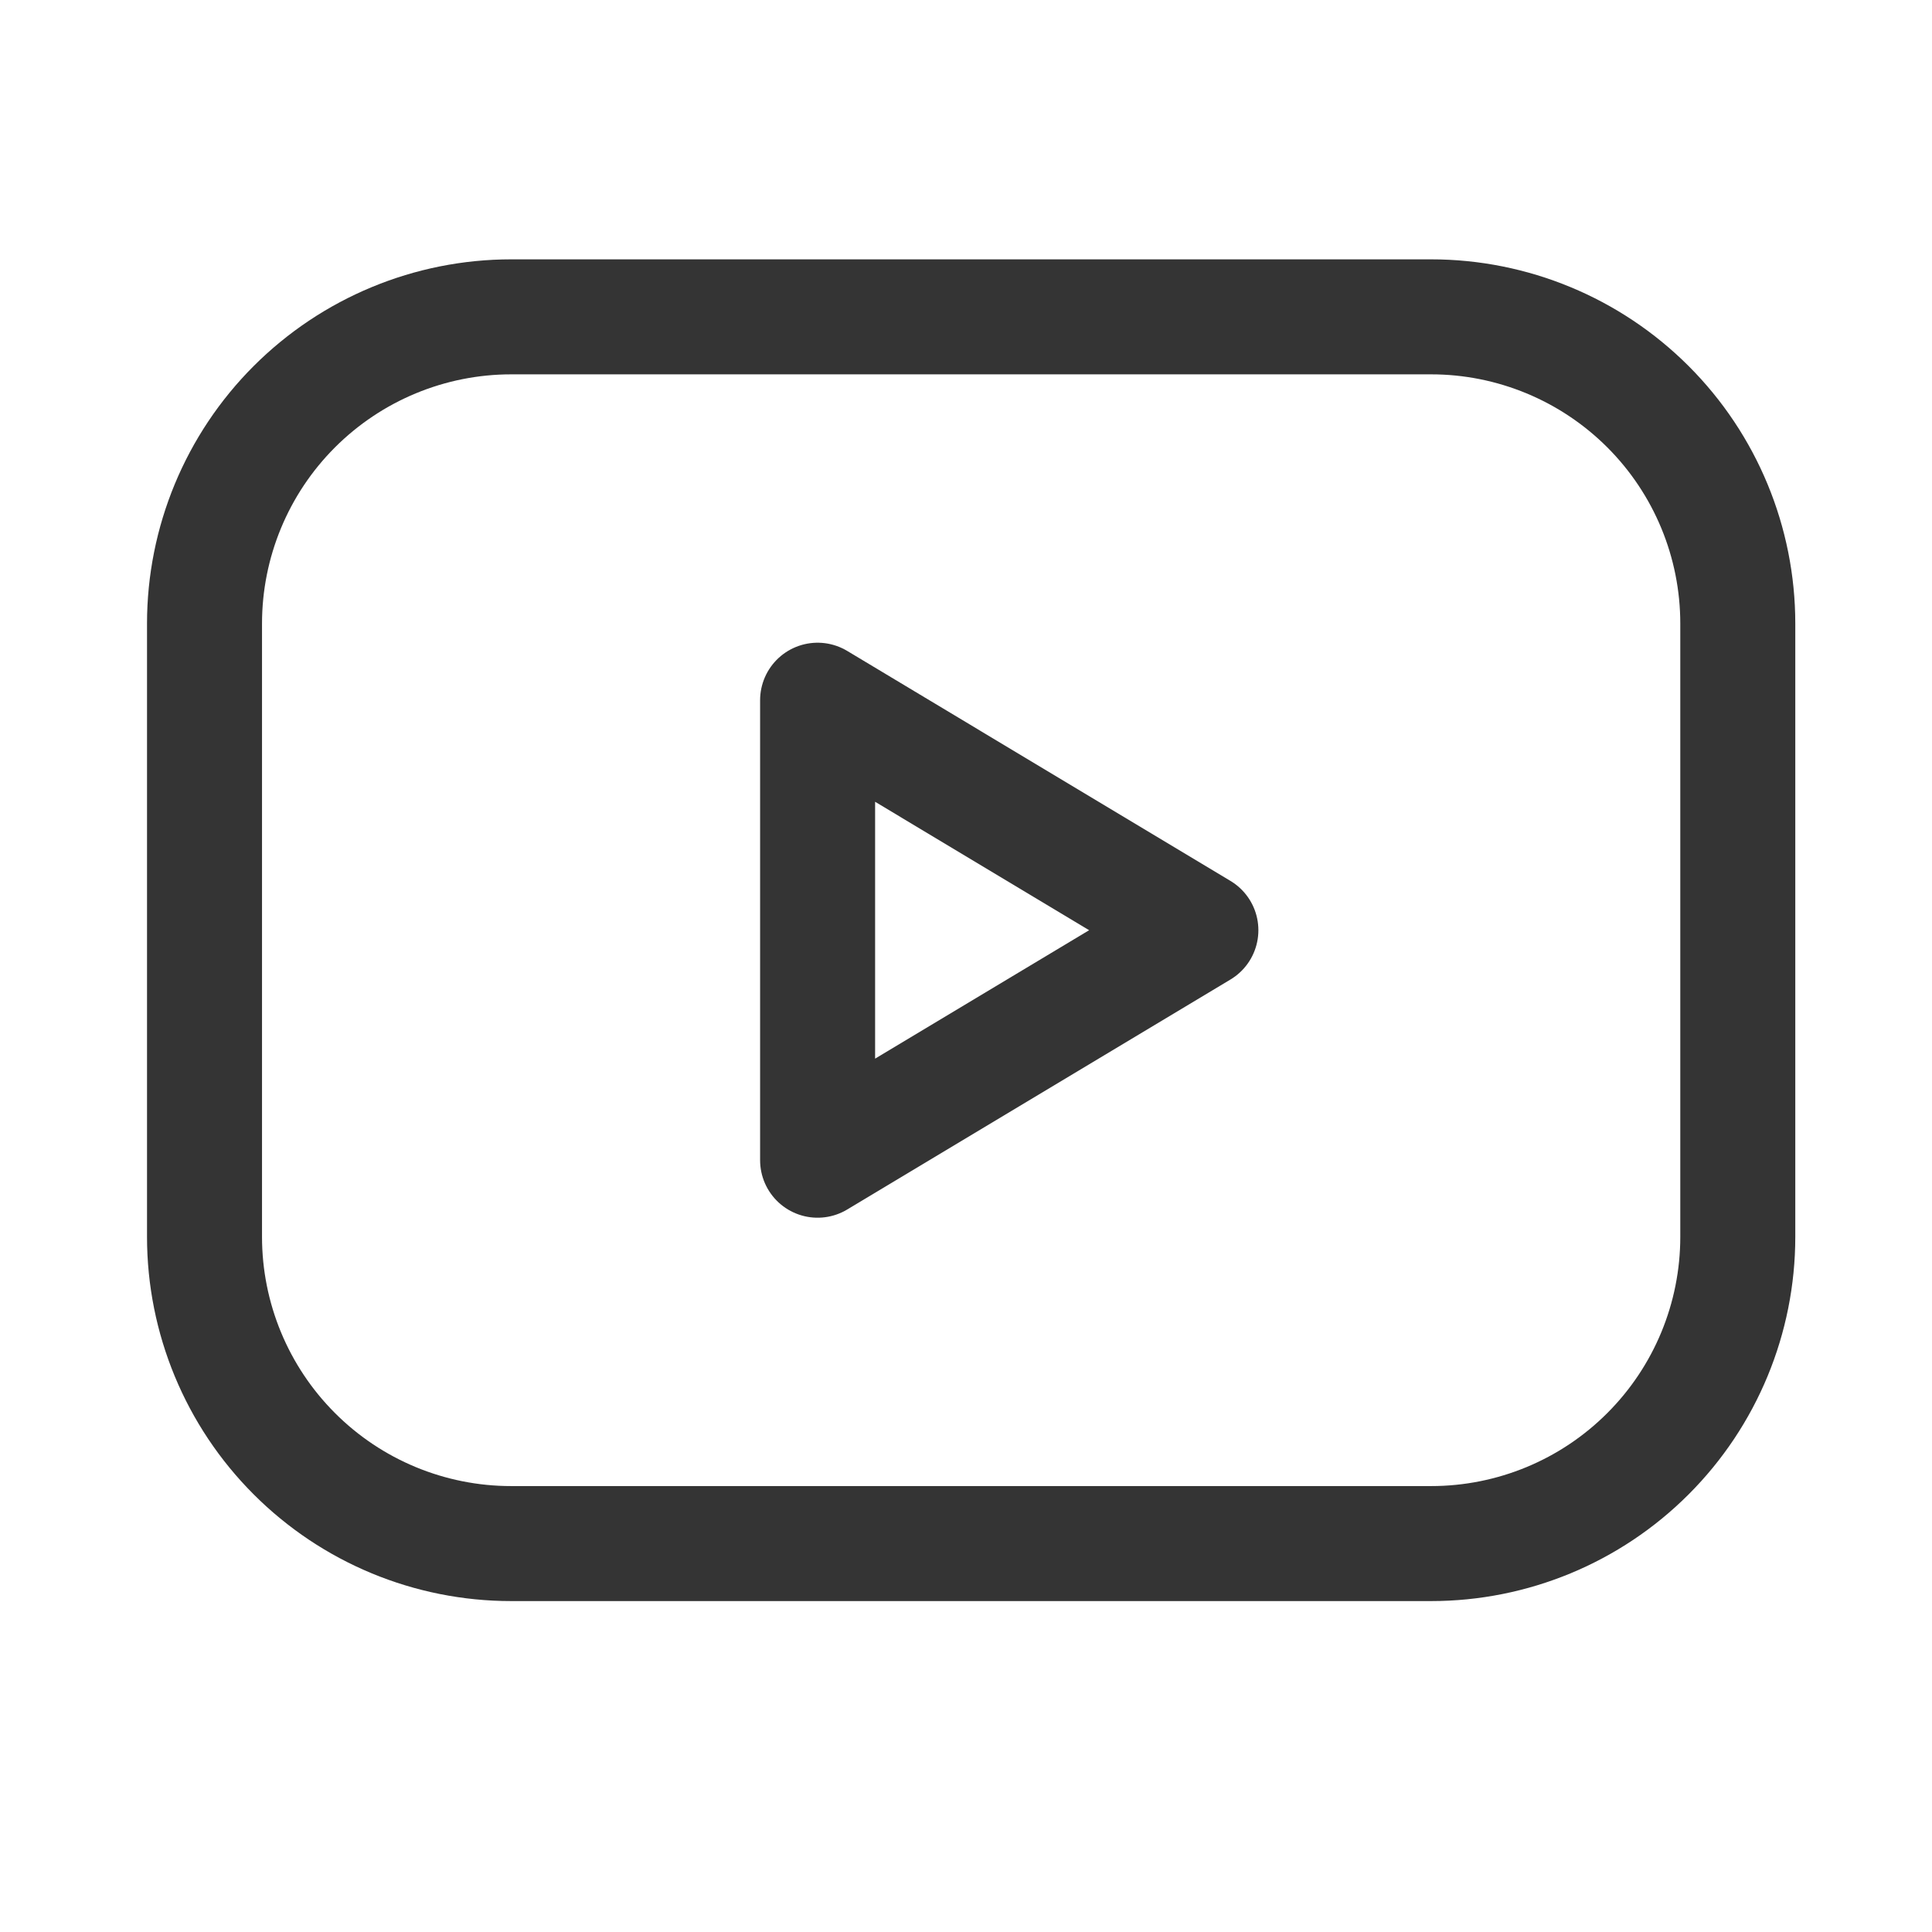
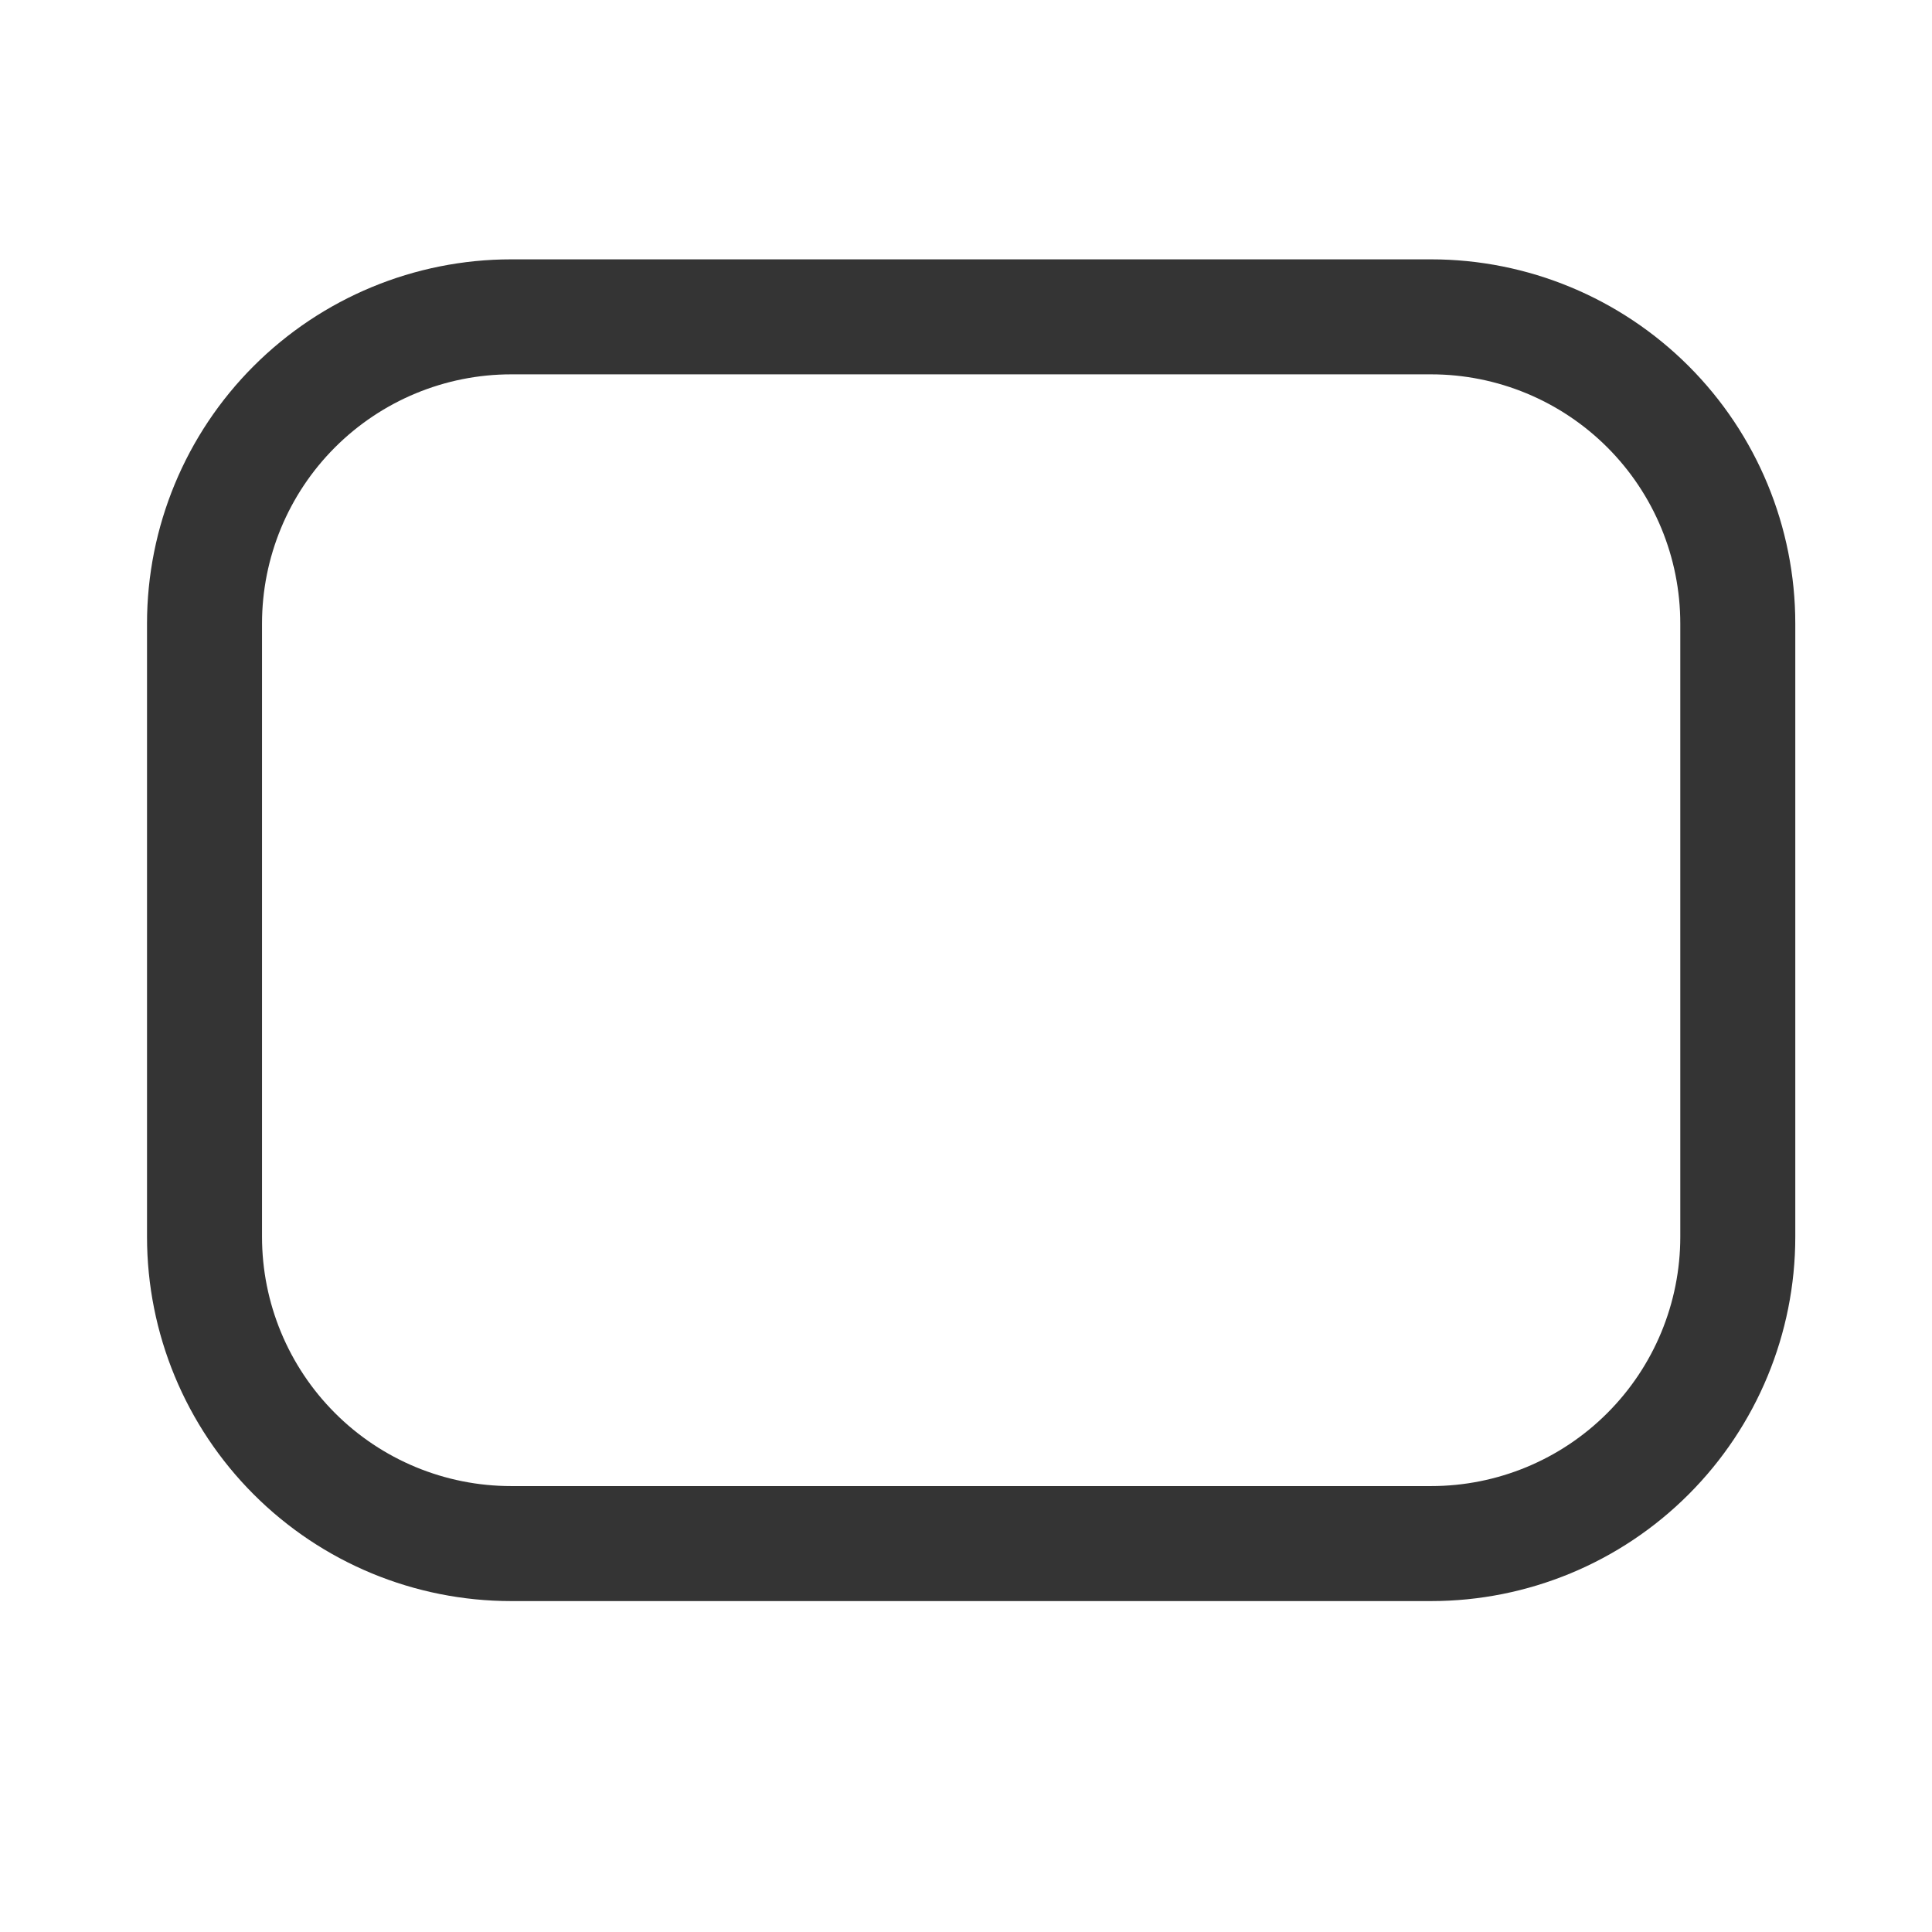
<svg xmlns="http://www.w3.org/2000/svg" width="21" height="21" viewBox="0 0 21 21" fill="none">
  <g id="Frame">
    <path id="Vector" d="M2.223 6.778C2.223 5.894 2.574 5.046 3.199 4.421C3.824 3.796 4.672 3.444 5.556 3.444H15.556C16.44 3.444 17.288 3.796 17.913 4.421C18.538 5.046 18.889 5.894 18.889 6.778V13.444C18.889 14.328 18.538 15.176 17.913 15.801C17.288 16.427 16.44 16.778 15.556 16.778H5.556C4.672 16.778 3.824 16.427 3.199 15.801C2.574 15.176 2.223 14.328 2.223 13.444V6.778Z" stroke="#343434" stroke-width="1.25" stroke-linecap="round" stroke-linejoin="round" />
-     <path id="Vector_2" d="M8.887 7.611L13.053 10.111L8.887 12.611V7.611Z" stroke="#343434" stroke-width="1.25" stroke-linecap="round" stroke-linejoin="round" />
  </g>
</svg>